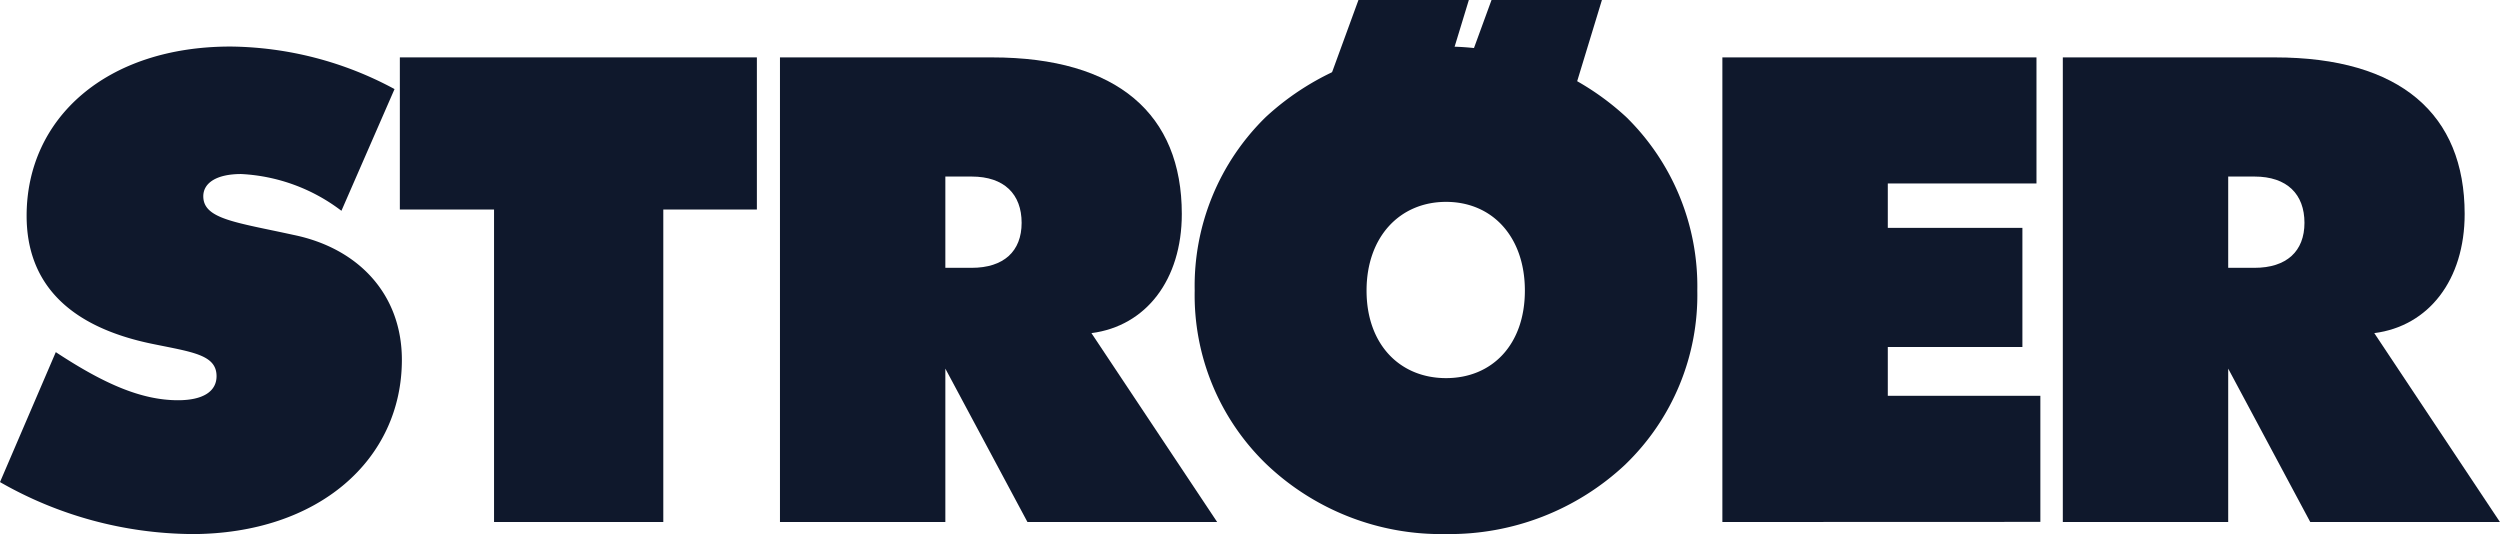
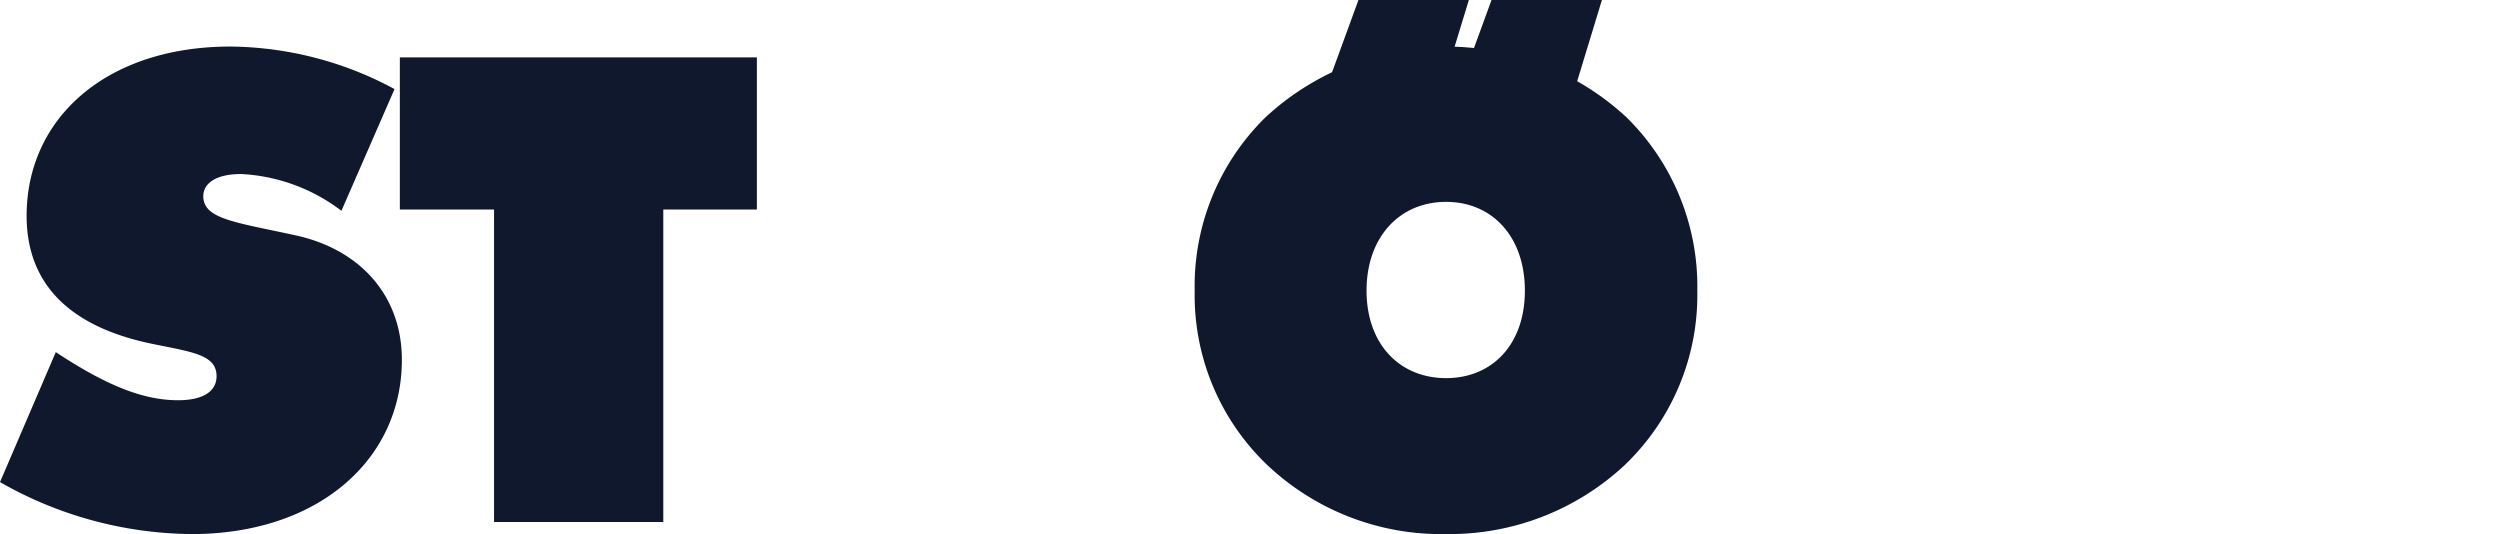
<svg xmlns="http://www.w3.org/2000/svg" id="Stroer" width="168.552" height="36.006" viewBox="0 0 168.552 36.006">
  <defs>
    <clipPath id="clip-path">
      <rect id="Rechteck_145" data-name="Rechteck 145" width="168.552" height="36.006" fill="none" />
    </clipPath>
  </defs>
  <g id="Gruppe_489" data-name="Gruppe 489" transform="translate(0 0)" clip-path="url(#clip-path)">
    <path id="Pfad_1854" data-name="Pfad 1854" d="M12.9,35.422A26.393,26.393,0,0,1,0,31.918l3.762-8.761C6.941,25.251,9.493,26.4,12,26.4c1.7,0,2.6-.6,2.6-1.624,0-1.453-1.656-1.624-4.343-2.179-5.6-1.155-8.462-4.06-8.462-8.633,0-6.581,5.372-11.41,13.746-11.41A23.7,23.7,0,0,1,26.6,5.422l-3.581,8.206a12.143,12.143,0,0,0-6.761-2.479c-1.658,0-2.552.6-2.552,1.5,0,1.538,2.194,1.751,6.089,2.606,4.387.9,7.3,4.017,7.3,8.419,0,6.708-5.6,11.751-14.194,11.751" transform="translate(0 0.584)" fill="#0f182c" fill-rule="evenodd" />
    <path id="Pfad_1855" data-name="Pfad 1855" d="M39.711,13.407V34.475H28.3V13.407H21.949V3.15H46.02V13.407Z" transform="translate(5.009 0.719)" fill="#0f182c" fill-rule="evenodd" />
-     <path id="Pfad_1856" data-name="Pfad 1856" d="M59.5,34.475,53.965,24.134V34.475H42.815V3.151h14.3c8.471,0,12.792,3.846,12.792,10.555,0,4.445-2.42,7.563-6.093,8.034L72.29,34.475Zm-3.76-23.29H53.965v6.153h1.772c2.162,0,3.371-1.11,3.371-3.034s-1.167-3.12-3.371-3.12" transform="translate(9.771 0.719)" fill="#0f182c" fill-rule="evenodd" />
    <path id="Pfad_1857" data-name="Pfad 1857" d="M94.625,30.722a17.309,17.309,0,0,1-12.1,4.7A17.075,17.075,0,0,1,70.38,30.679a15.821,15.821,0,0,1-4.8-11.667A15.918,15.918,0,0,1,70.38,7.3a17.912,17.912,0,0,1,24.287,0,15.982,15.982,0,0,1,4.8,11.708,15.859,15.859,0,0,1-4.84,11.71m-12.1-17.692c-3.112,0-5.36,2.351-5.36,5.983s2.248,5.9,5.36,5.9,5.314-2.264,5.314-5.9-2.2-5.983-5.314-5.983" transform="translate(14.967 0.584)" fill="#0f182c" fill-rule="evenodd" />
-     <path id="Pfad_1858" data-name="Pfad 1858" d="M94.547,34.475V3.151h21.177v8.5H105.7v2.992h9.075v8.034H105.7v3.29h10.286v8.5Z" transform="translate(21.577 0.719)" fill="#0f182c" fill-rule="evenodd" />
-     <path id="Pfad_1859" data-name="Pfad 1859" d="M129.918,34.475l-5.532-10.341V34.475h-11.15V3.151h14.3c8.471,0,12.792,3.846,12.792,10.555,0,4.445-2.42,7.563-6.093,8.034l8.471,12.735Zm-3.76-23.29h-1.772v6.153h1.772c2.16,0,3.37-1.11,3.37-3.034s-1.167-3.12-3.37-3.12" transform="translate(25.841 0.719)" fill="#0f182c" fill-rule="evenodd" />
    <path id="Pfad_1860" data-name="Pfad 1860" d="M73.132,5.191,75.028,0h7.443l-1.92,6.3-7.988.052Z" transform="translate(16.56 0)" fill="#0f182c" fill-rule="evenodd" />
    <path id="Pfad_1861" data-name="Pfad 1861" d="M80.436,5.191,82.333,0h7.443l-1.92,6.3-7.988.052Z" transform="translate(18.227 0)" fill="#0f182c" fill-rule="evenodd" />
  </g>
</svg>